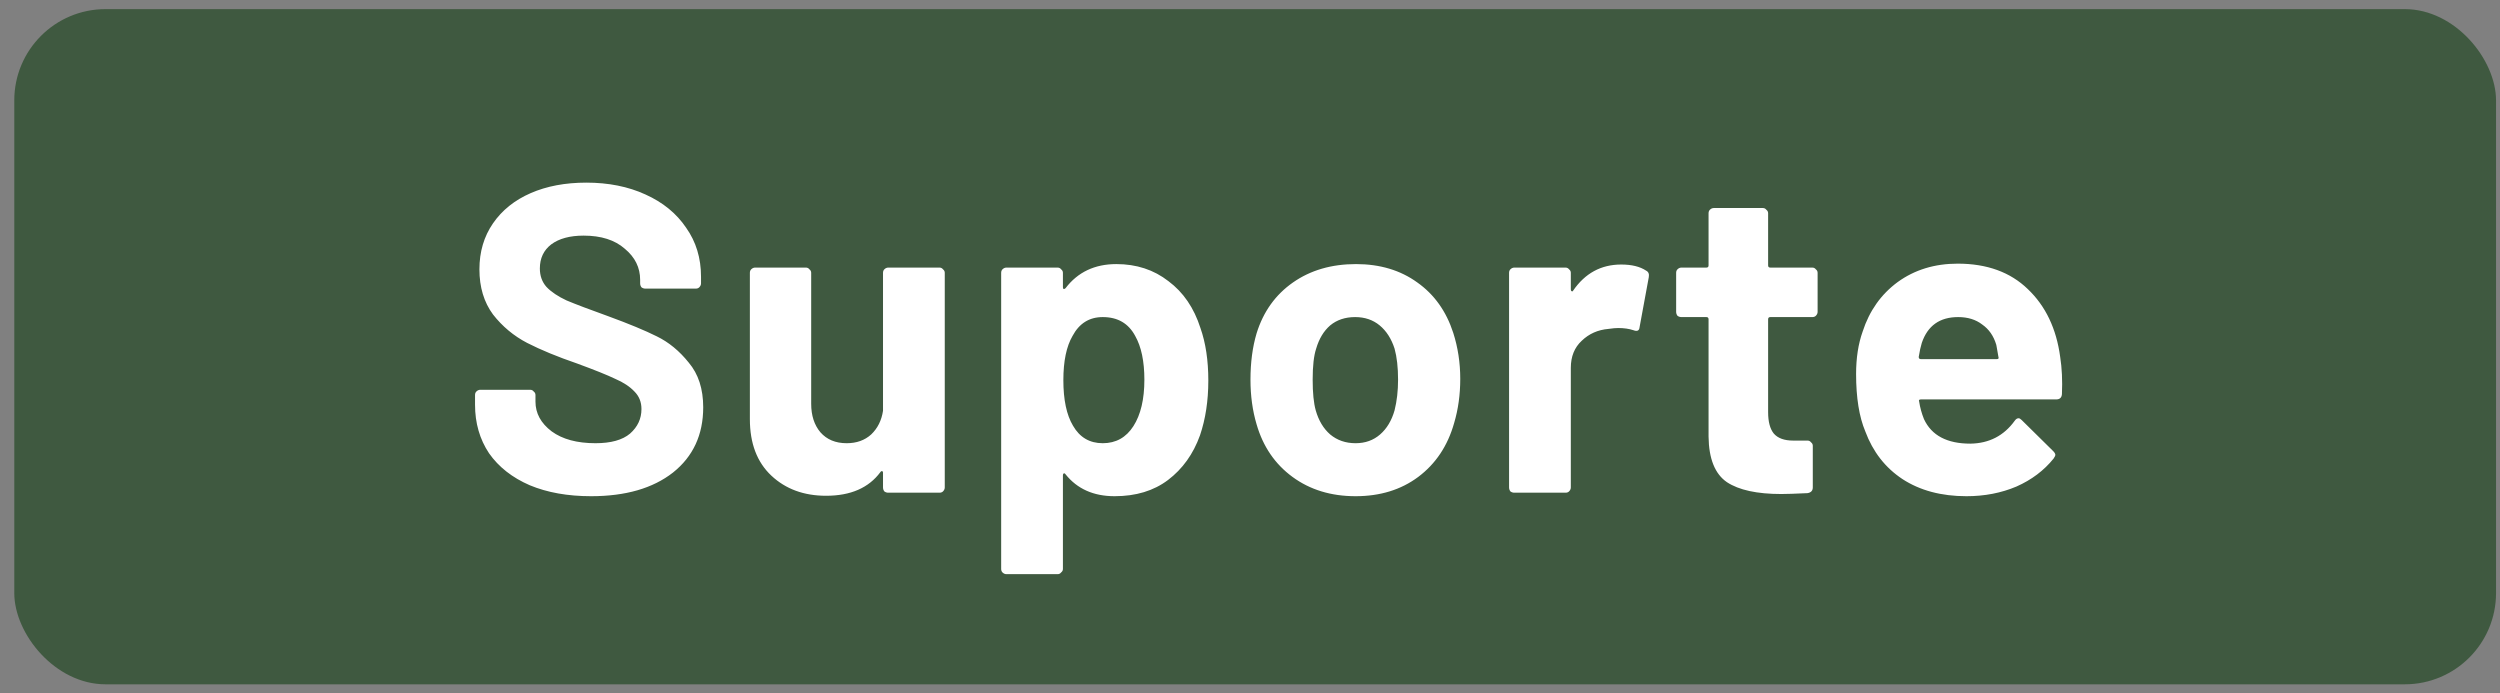
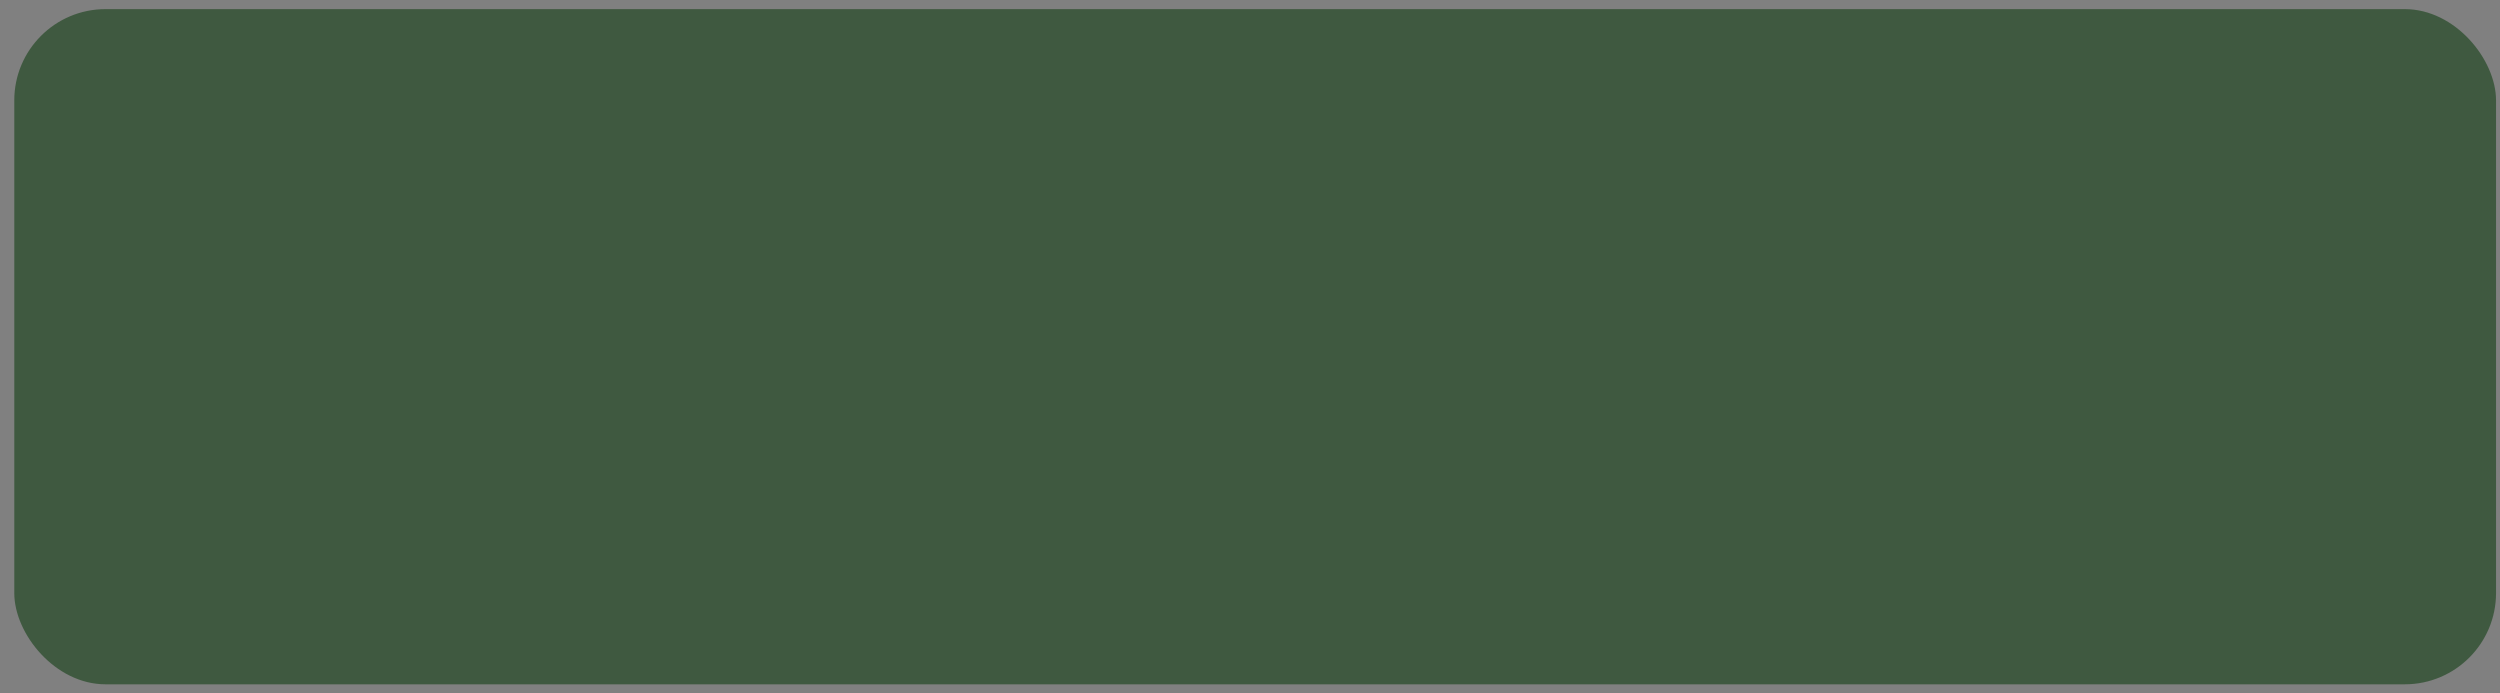
<svg xmlns="http://www.w3.org/2000/svg" width="137" height="38" viewBox="0 0 137 38" fill="none">
  <rect x="0" y="0" width="137" height="38" fill="#808080" stroke="none" />
  <rect x="0.783" y="0.5" width="136" height="37" rx="5" fill="#3F5940" />
-   <path d="M32.392 27.192C31.112 27.192 29.992 26.992 29.032 26.592C28.072 26.176 27.328 25.592 26.8 24.84C26.288 24.072 26.032 23.184 26.032 22.176V21.648C26.032 21.568 26.056 21.504 26.104 21.456C26.168 21.392 26.24 21.36 26.32 21.36H29.056C29.136 21.36 29.2 21.392 29.248 21.456C29.312 21.504 29.344 21.568 29.344 21.648V22.008C29.344 22.648 29.64 23.192 30.232 23.64C30.824 24.072 31.624 24.288 32.632 24.288C33.48 24.288 34.112 24.112 34.528 23.76C34.944 23.392 35.152 22.944 35.152 22.416C35.152 22.032 35.024 21.712 34.768 21.456C34.512 21.184 34.16 20.952 33.712 20.76C33.28 20.552 32.584 20.272 31.624 19.92C30.552 19.552 29.64 19.176 28.888 18.792C28.152 18.408 27.528 17.888 27.016 17.232C26.52 16.56 26.272 15.736 26.272 14.76C26.272 13.8 26.52 12.96 27.016 12.24C27.512 11.52 28.2 10.968 29.08 10.584C29.96 10.2 30.976 10.008 32.128 10.008C33.344 10.008 34.424 10.224 35.368 10.656C36.328 11.088 37.072 11.696 37.6 12.48C38.144 13.248 38.416 14.144 38.416 15.168V15.528C38.416 15.608 38.384 15.68 38.32 15.744C38.272 15.792 38.208 15.816 38.128 15.816H35.368C35.288 15.816 35.216 15.792 35.152 15.744C35.104 15.68 35.08 15.608 35.08 15.528V15.336C35.08 14.664 34.8 14.096 34.24 13.632C33.696 13.152 32.944 12.912 31.984 12.912C31.232 12.912 30.64 13.072 30.208 13.392C29.792 13.712 29.584 14.152 29.584 14.712C29.584 15.112 29.704 15.448 29.944 15.72C30.2 15.992 30.568 16.24 31.048 16.464C31.544 16.672 32.304 16.96 33.328 17.328C34.464 17.744 35.352 18.112 35.992 18.432C36.648 18.752 37.232 19.232 37.744 19.872C38.272 20.496 38.536 21.312 38.536 22.32C38.536 23.824 37.984 25.016 36.88 25.896C35.776 26.76 34.28 27.192 32.392 27.192ZM48.389 14.952C48.389 14.872 48.413 14.808 48.461 14.76C48.525 14.696 48.597 14.664 48.677 14.664H51.485C51.565 14.664 51.629 14.696 51.677 14.76C51.741 14.808 51.773 14.872 51.773 14.952V26.712C51.773 26.792 51.741 26.864 51.677 26.928C51.629 26.976 51.565 27 51.485 27H48.677C48.597 27 48.525 26.976 48.461 26.928C48.413 26.864 48.389 26.792 48.389 26.712V25.896C48.389 25.848 48.373 25.824 48.341 25.824C48.309 25.808 48.277 25.824 48.245 25.872C47.605 26.736 46.613 27.168 45.269 27.168C44.053 27.168 43.053 26.8 42.269 26.064C41.485 25.328 41.093 24.296 41.093 22.968V14.952C41.093 14.872 41.117 14.808 41.165 14.76C41.229 14.696 41.301 14.664 41.381 14.664H44.165C44.245 14.664 44.309 14.696 44.357 14.76C44.421 14.808 44.453 14.872 44.453 14.952V22.128C44.453 22.768 44.621 23.288 44.957 23.688C45.309 24.088 45.789 24.288 46.397 24.288C46.941 24.288 47.389 24.128 47.741 23.808C48.093 23.472 48.309 23.04 48.389 22.512V14.952ZM65.784 17.976C66.072 18.792 66.216 19.752 66.216 20.856C66.216 21.96 66.064 22.96 65.76 23.856C65.391 24.88 64.808 25.696 64.007 26.304C63.224 26.896 62.248 27.192 61.08 27.192C59.928 27.192 59.032 26.792 58.392 25.992C58.359 25.944 58.328 25.928 58.295 25.944C58.264 25.96 58.248 25.992 58.248 26.04V31.176C58.248 31.256 58.215 31.32 58.151 31.368C58.103 31.432 58.039 31.464 57.959 31.464H55.151C55.072 31.464 54.999 31.432 54.935 31.368C54.888 31.32 54.864 31.256 54.864 31.176V14.952C54.864 14.872 54.888 14.808 54.935 14.76C54.999 14.696 55.072 14.664 55.151 14.664H57.959C58.039 14.664 58.103 14.696 58.151 14.76C58.215 14.808 58.248 14.872 58.248 14.952V15.744C58.248 15.792 58.264 15.824 58.295 15.84C58.328 15.84 58.359 15.824 58.392 15.792C59.063 14.912 59.992 14.472 61.175 14.472C62.279 14.472 63.231 14.784 64.031 15.408C64.847 16.016 65.431 16.872 65.784 17.976ZM62.111 23.352C62.511 22.728 62.712 21.88 62.712 20.808C62.712 19.8 62.544 19 62.208 18.408C61.84 17.72 61.248 17.376 60.431 17.376C59.696 17.376 59.144 17.72 58.776 18.408C58.44 18.984 58.272 19.792 58.272 20.832C58.272 21.904 58.447 22.736 58.8 23.328C59.167 23.968 59.712 24.288 60.431 24.288C61.151 24.288 61.712 23.976 62.111 23.352ZM74.286 27.192C72.942 27.192 71.79 26.84 70.83 26.136C69.87 25.432 69.214 24.472 68.862 23.256C68.638 22.504 68.526 21.688 68.526 20.808C68.526 19.864 68.638 19.016 68.862 18.264C69.23 17.08 69.894 16.152 70.854 15.48C71.814 14.808 72.966 14.472 74.31 14.472C75.622 14.472 76.742 14.808 77.67 15.48C78.598 16.136 79.254 17.056 79.638 18.24C79.894 19.04 80.022 19.88 80.022 20.76C80.022 21.624 79.91 22.432 79.686 23.184C79.334 24.432 78.678 25.416 77.718 26.136C76.774 26.84 75.63 27.192 74.286 27.192ZM74.286 24.288C74.814 24.288 75.262 24.128 75.63 23.808C75.998 23.488 76.262 23.048 76.422 22.488C76.55 21.976 76.614 21.416 76.614 20.808C76.614 20.136 76.55 19.568 76.422 19.104C76.246 18.56 75.974 18.136 75.606 17.832C75.238 17.528 74.79 17.376 74.262 17.376C73.718 17.376 73.262 17.528 72.894 17.832C72.542 18.136 72.286 18.56 72.126 19.104C71.998 19.488 71.934 20.056 71.934 20.808C71.934 21.528 71.99 22.088 72.102 22.488C72.262 23.048 72.526 23.488 72.894 23.808C73.278 24.128 73.742 24.288 74.286 24.288ZM88.841 14.496C89.417 14.496 89.873 14.608 90.209 14.832C90.337 14.896 90.385 15.016 90.353 15.192L89.849 17.928C89.833 18.12 89.721 18.176 89.513 18.096C89.273 18.016 88.993 17.976 88.673 17.976C88.545 17.976 88.369 17.992 88.145 18.024C87.569 18.072 87.081 18.288 86.681 18.672C86.281 19.04 86.081 19.536 86.081 20.16V26.712C86.081 26.792 86.049 26.864 85.985 26.928C85.937 26.976 85.873 27 85.793 27H82.985C82.905 27 82.833 26.976 82.769 26.928C82.721 26.864 82.697 26.792 82.697 26.712V14.952C82.697 14.872 82.721 14.808 82.769 14.76C82.833 14.696 82.905 14.664 82.985 14.664H85.793C85.873 14.664 85.937 14.696 85.985 14.76C86.049 14.808 86.081 14.872 86.081 14.952V15.864C86.081 15.912 86.097 15.944 86.129 15.96C86.161 15.976 86.185 15.968 86.201 15.936C86.857 14.976 87.737 14.496 88.841 14.496ZM99.605 17.088C99.605 17.168 99.573 17.24 99.509 17.304C99.461 17.352 99.397 17.376 99.317 17.376H97.013C96.933 17.376 96.893 17.416 96.893 17.496V22.584C96.893 23.112 96.997 23.504 97.205 23.76C97.429 24.016 97.781 24.144 98.261 24.144H99.053C99.133 24.144 99.197 24.176 99.245 24.24C99.309 24.288 99.341 24.352 99.341 24.432V26.712C99.341 26.888 99.245 26.992 99.053 27.024C98.381 27.056 97.901 27.072 97.613 27.072C96.285 27.072 95.293 26.856 94.637 26.424C93.981 25.976 93.645 25.144 93.629 23.928V17.496C93.629 17.416 93.589 17.376 93.509 17.376H92.141C92.061 17.376 91.989 17.352 91.925 17.304C91.877 17.24 91.853 17.168 91.853 17.088V14.952C91.853 14.872 91.877 14.808 91.925 14.76C91.989 14.696 92.061 14.664 92.141 14.664H93.509C93.589 14.664 93.629 14.624 93.629 14.544V11.688C93.629 11.608 93.653 11.544 93.701 11.496C93.765 11.432 93.837 11.4 93.917 11.4H96.605C96.685 11.4 96.749 11.432 96.797 11.496C96.861 11.544 96.893 11.608 96.893 11.688V14.544C96.893 14.624 96.933 14.664 97.013 14.664H99.317C99.397 14.664 99.461 14.696 99.509 14.76C99.573 14.808 99.605 14.872 99.605 14.952V17.088ZM112.898 19.56C112.994 20.168 113.026 20.848 112.994 21.6C112.978 21.792 112.874 21.888 112.682 21.888H105.266C105.17 21.888 105.138 21.928 105.17 22.008C105.218 22.328 105.306 22.648 105.434 22.968C105.85 23.864 106.698 24.312 107.978 24.312C109.002 24.296 109.81 23.88 110.402 23.064C110.466 22.968 110.538 22.92 110.618 22.92C110.666 22.92 110.722 22.952 110.786 23.016L112.514 24.72C112.594 24.8 112.634 24.872 112.634 24.936C112.634 24.968 112.602 25.032 112.538 25.128C112.01 25.784 111.33 26.296 110.498 26.664C109.666 27.016 108.754 27.192 107.762 27.192C106.386 27.192 105.218 26.88 104.258 26.256C103.314 25.632 102.634 24.76 102.218 23.64C101.882 22.84 101.714 21.792 101.714 20.496C101.714 19.616 101.834 18.84 102.074 18.168C102.442 17.032 103.082 16.128 103.994 15.456C104.922 14.784 106.018 14.448 107.282 14.448C108.882 14.448 110.162 14.912 111.122 15.84C112.098 16.768 112.69 18.008 112.898 19.56ZM107.306 17.376C106.298 17.376 105.634 17.848 105.314 18.792C105.25 19 105.194 19.256 105.146 19.56C105.146 19.64 105.186 19.68 105.266 19.68H109.418C109.514 19.68 109.546 19.64 109.514 19.56C109.434 19.096 109.394 18.872 109.394 18.888C109.25 18.408 108.994 18.04 108.626 17.784C108.274 17.512 107.834 17.376 107.306 17.376Z" fill="white" />
</svg>